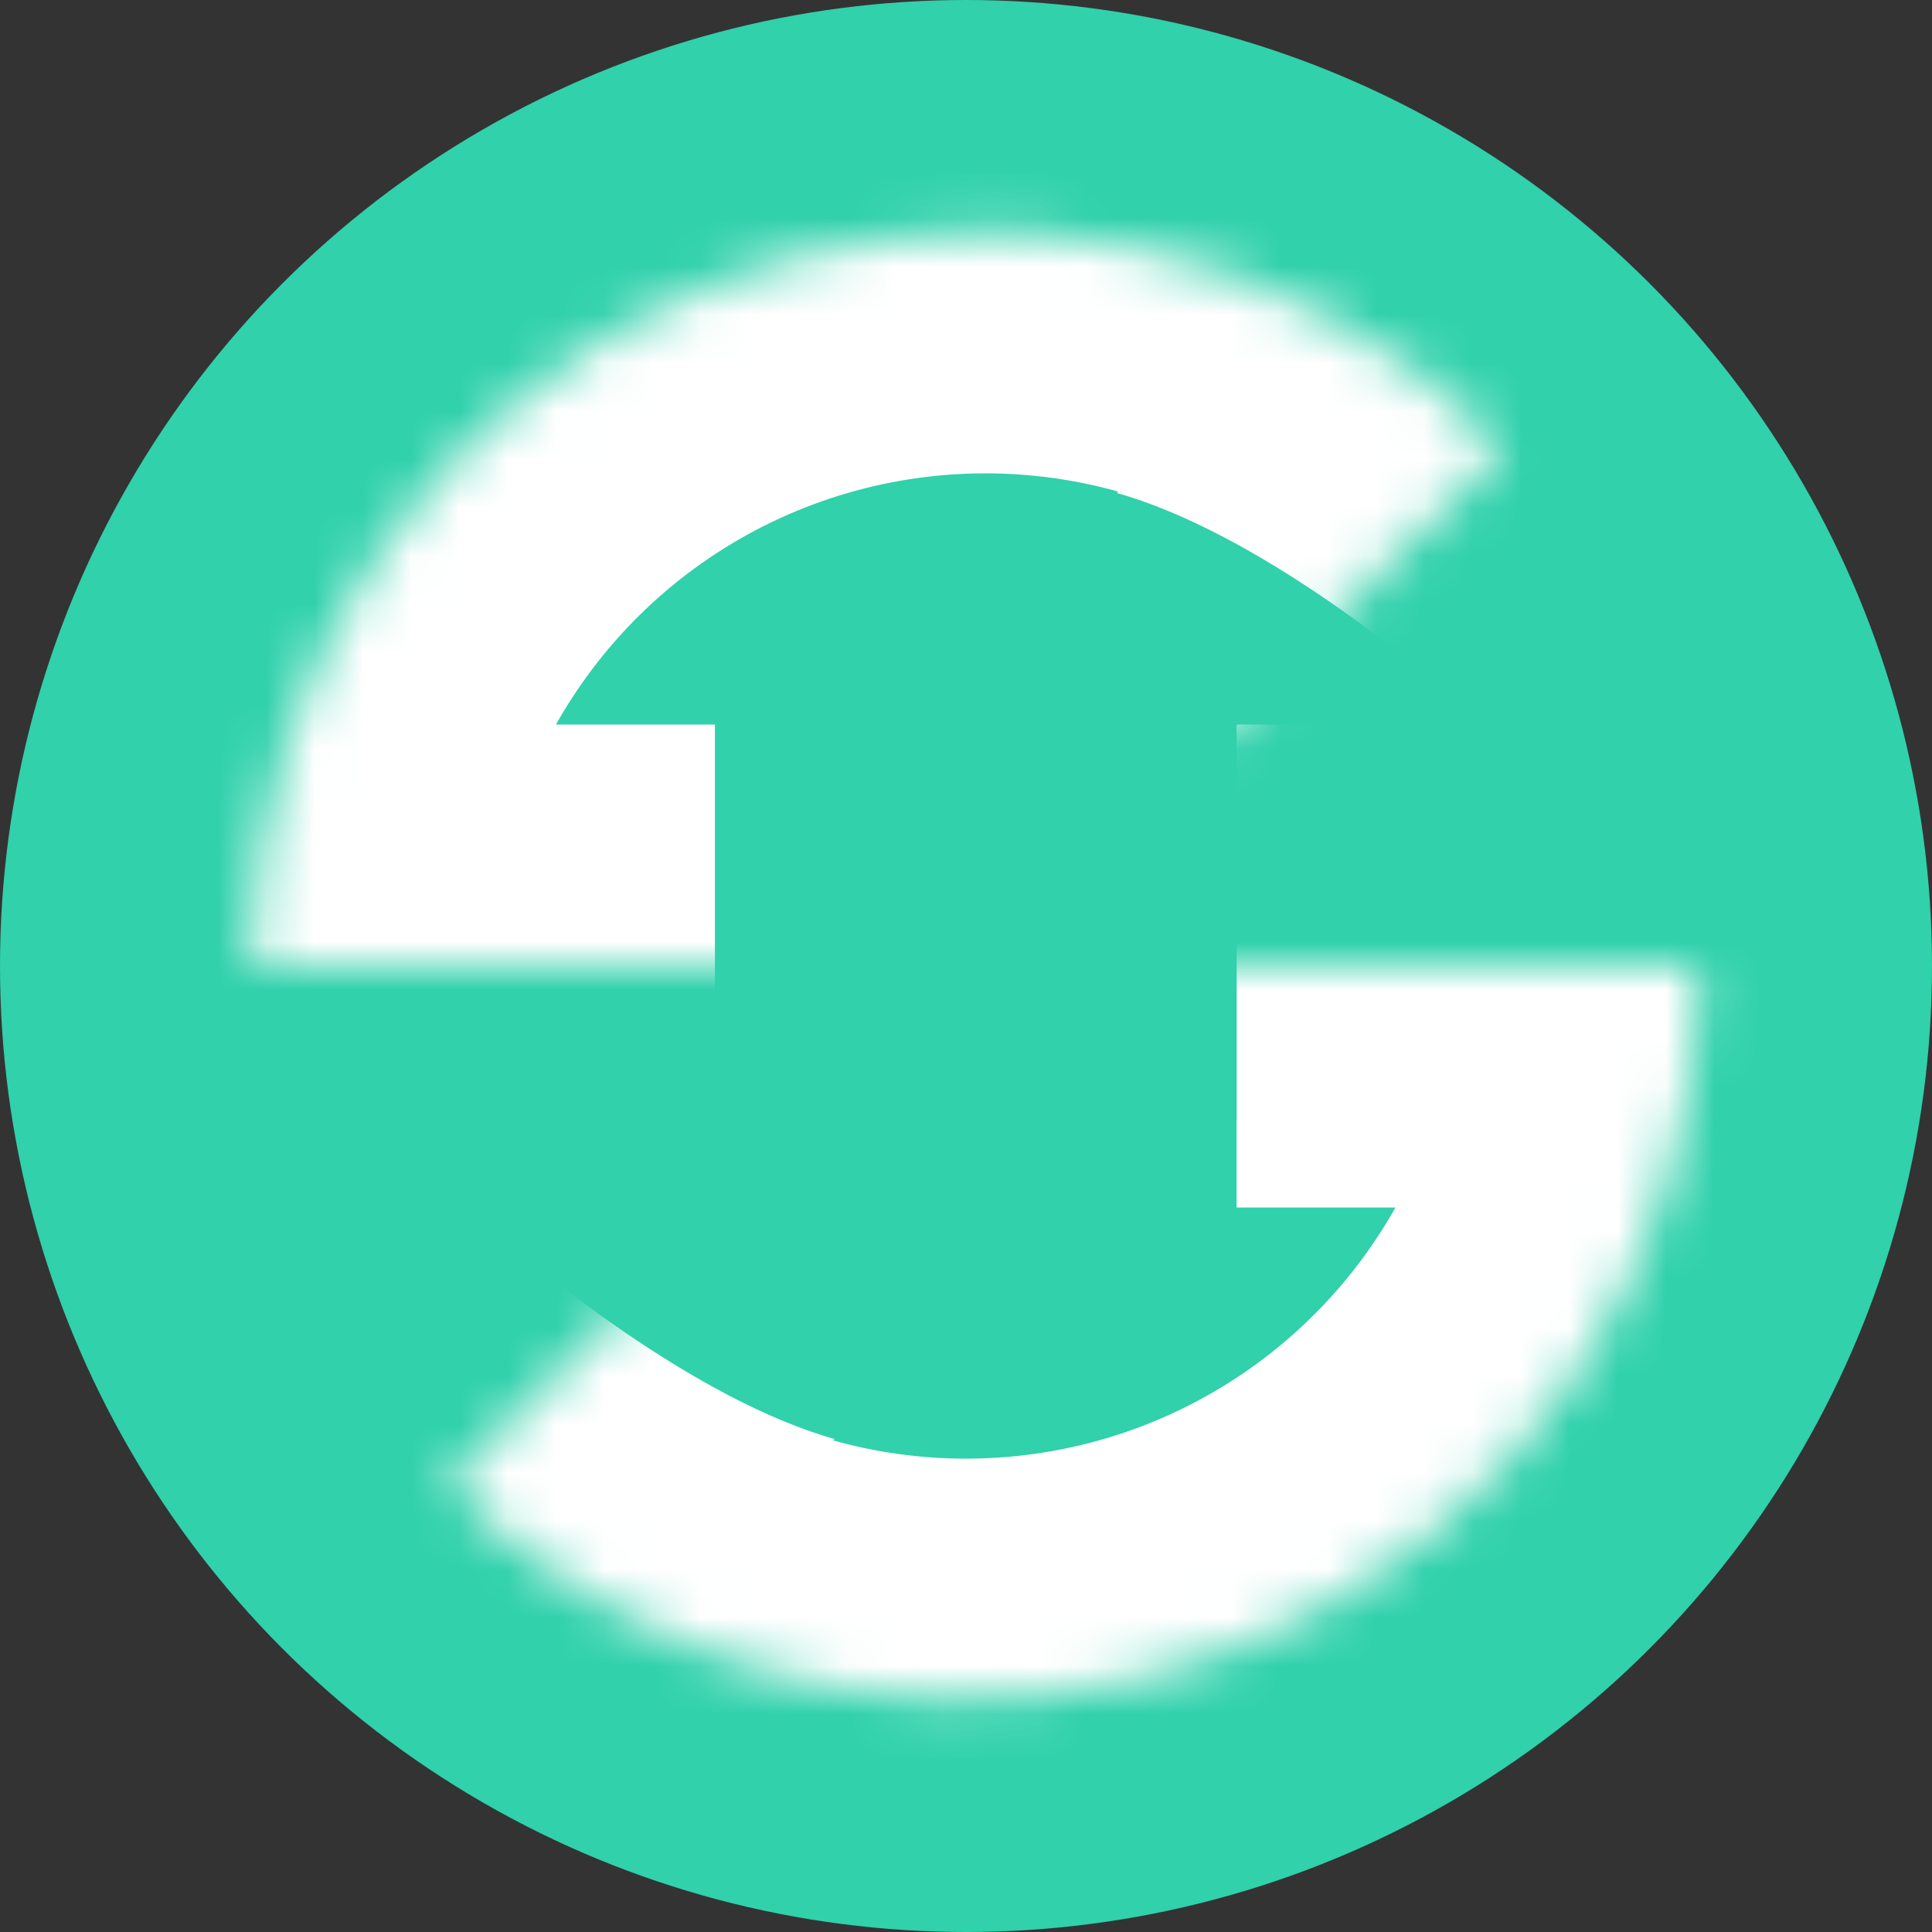
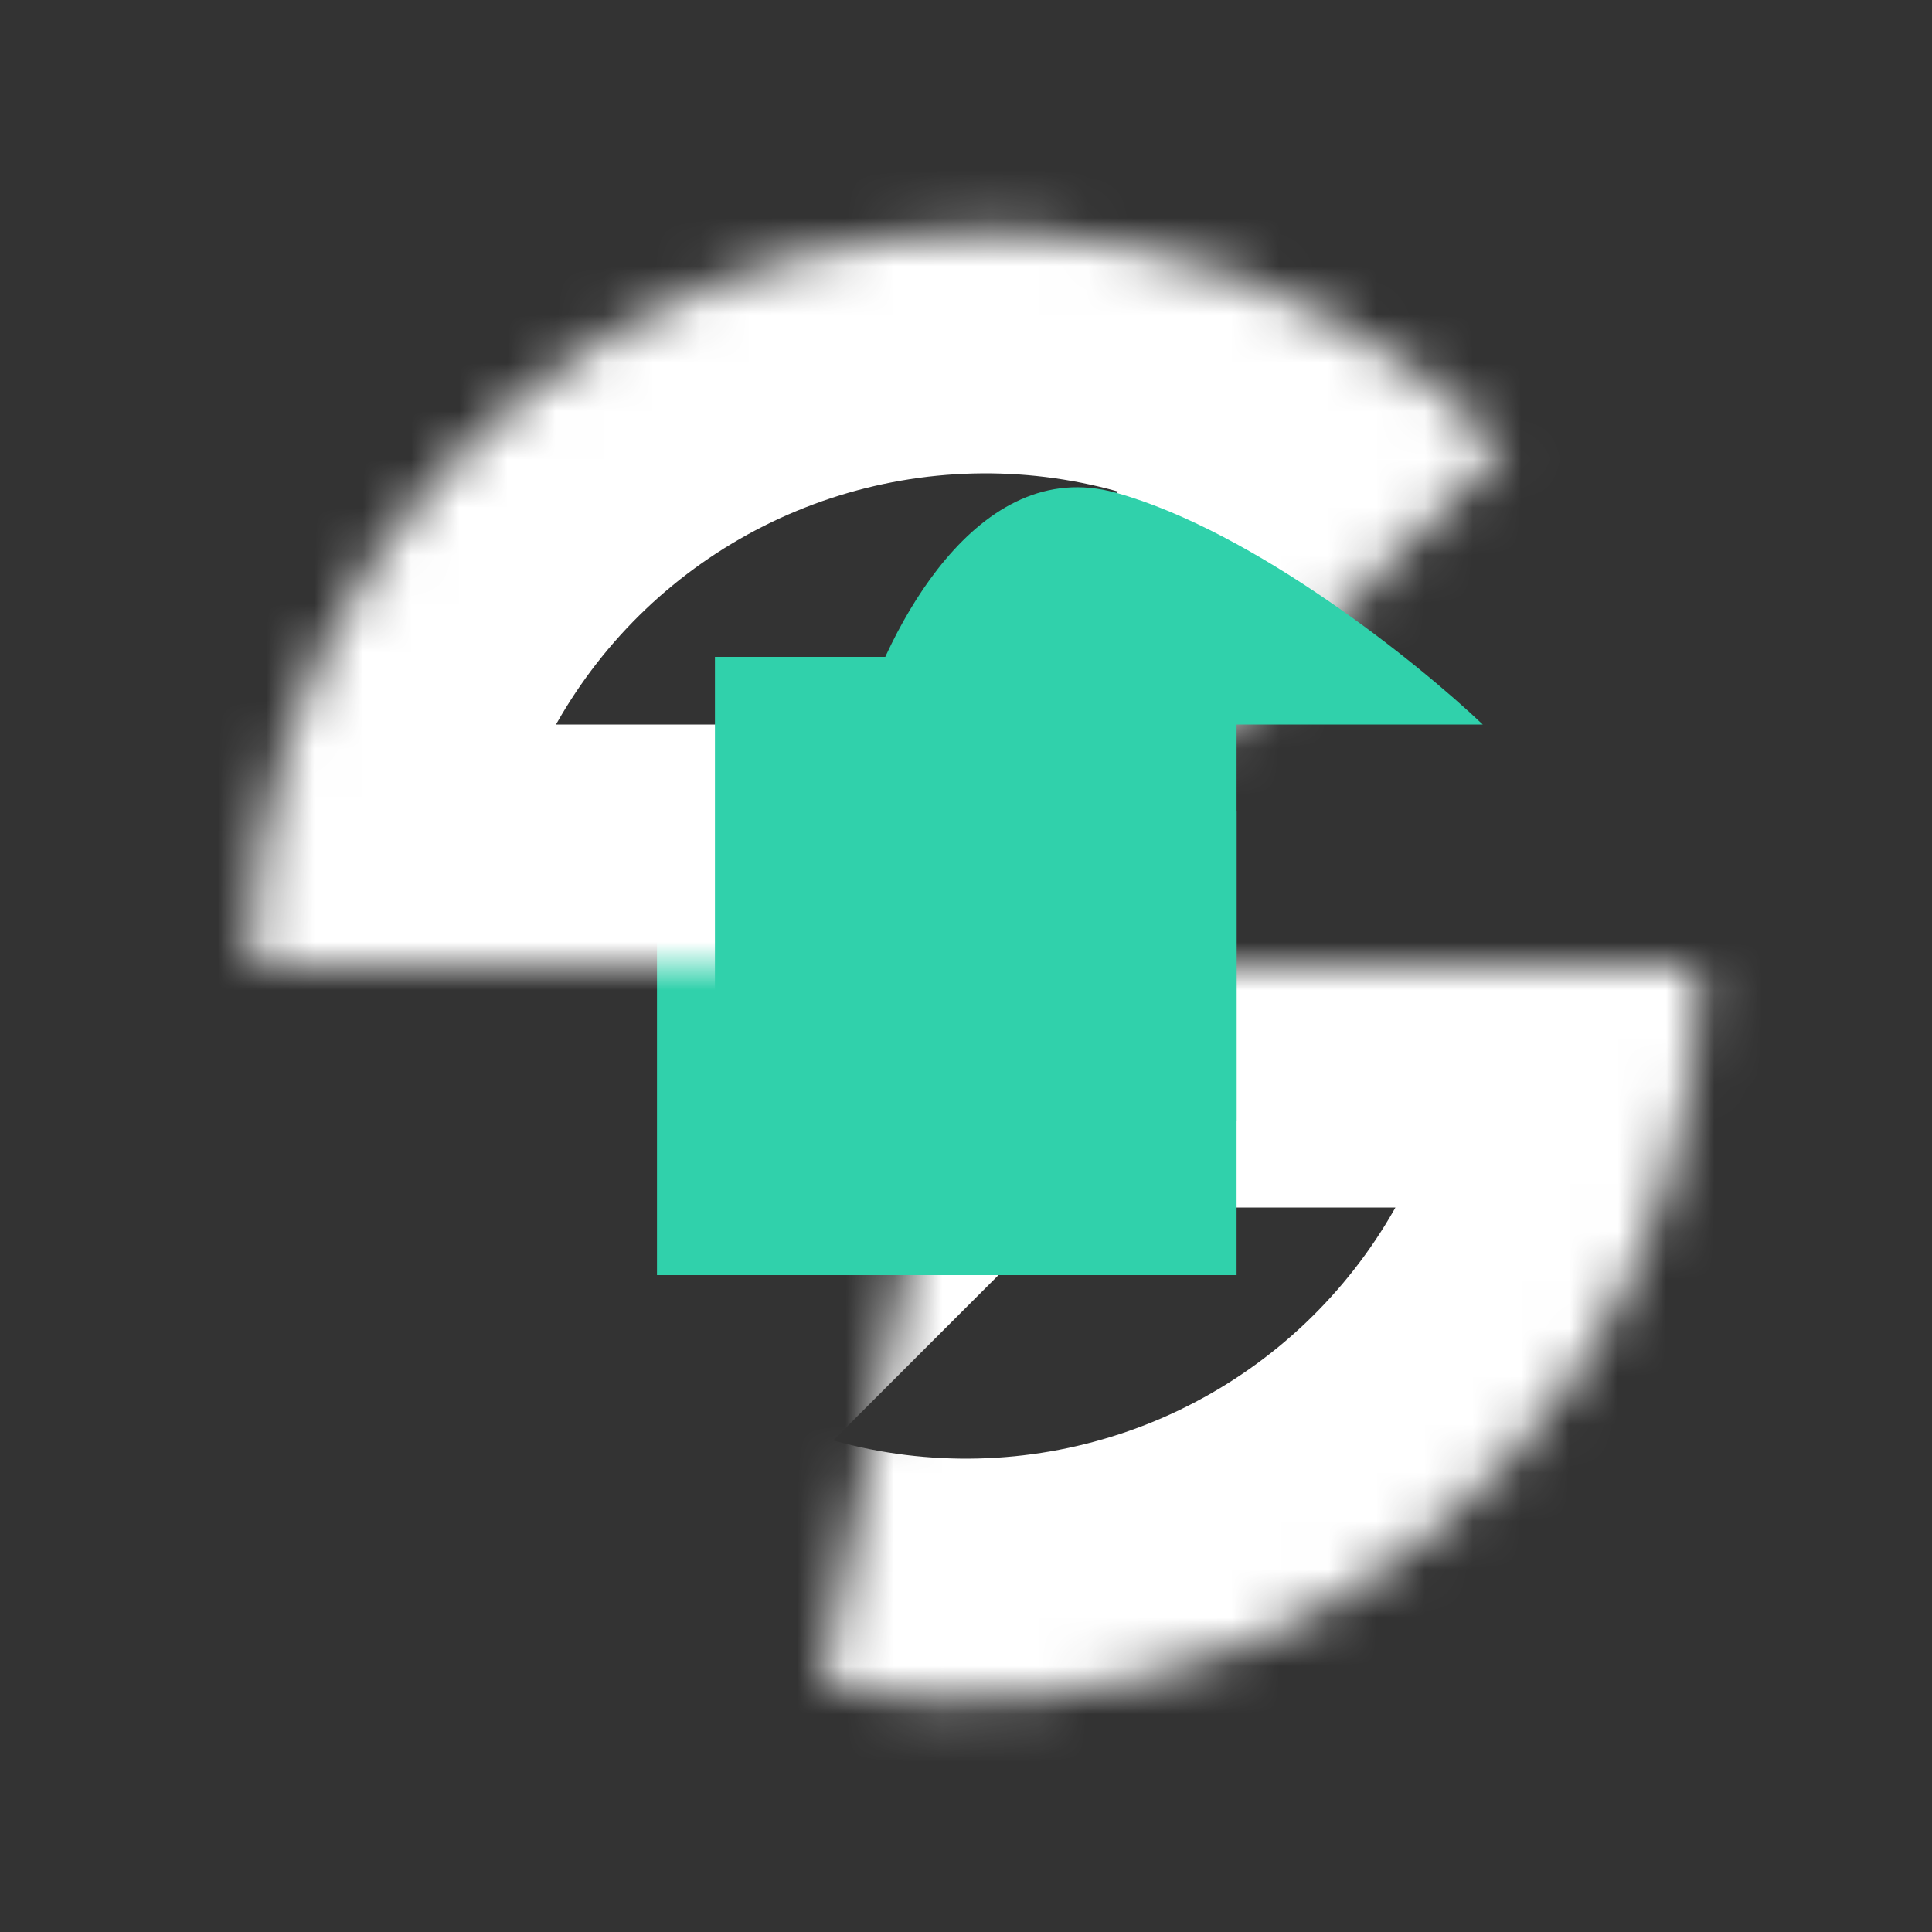
<svg xmlns="http://www.w3.org/2000/svg" width="40" height="40" viewBox="0 0 40 40" fill="none">
  <rect x="0" y="0" width="40" height="40" fill="#333333" stroke="none" />
-   <circle cx="20" cy="20" r="20" fill="#30D1AB" />
  <mask id="path-2-inside-1_0_1" fill="white">
-     <path d="M35.201 20C35.201 23.006 34.309 25.945 32.639 28.445C30.969 30.944 28.595 32.892 25.818 34.043C23.04 35.193 19.984 35.494 17.035 34.908C14.087 34.321 11.379 32.874 9.253 30.748L20.001 20H35.201Z" />
+     <path d="M35.201 20C35.201 23.006 34.309 25.945 32.639 28.445C30.969 30.944 28.595 32.892 25.818 34.043C23.04 35.193 19.984 35.494 17.035 34.908L20.001 20H35.201Z" />
  </mask>
  <path d="M35.201 20C35.201 23.006 34.309 25.945 32.639 28.445C30.969 30.944 28.595 32.892 25.818 34.043C23.04 35.193 19.984 35.494 17.035 34.908C14.087 34.321 11.379 32.874 9.253 30.748L20.001 20H35.201Z" stroke="white" stroke-width="10" mask="url(#path-2-inside-1_0_1)" />
-   <path d="M9.703 25H22.603C22.037 26.933 20.183 30.6 17.303 29.8C14.423 29 11.037 26.267 9.703 25Z" fill="#30D1AB" />
  <rect x="13.602" y="16.8" width="12" height="9.6" fill="#30D1AB" />
  <mask id="path-5-inside-2_0_1" fill="white">
    <path d="M5.202 20C5.202 16.994 6.093 14.055 7.763 11.556C9.433 9.056 11.807 7.108 14.585 5.957C17.362 4.807 20.418 4.506 23.367 5.092C26.315 5.679 29.024 7.126 31.15 9.252L20.402 20L5.202 20Z" />
  </mask>
  <path d="M5.202 20C5.202 16.994 6.093 14.055 7.763 11.556C9.433 9.056 11.807 7.108 14.585 5.957C17.362 4.807 20.418 4.506 23.367 5.092C26.315 5.679 29.024 7.126 31.15 9.252L20.402 20L5.202 20Z" stroke="white" stroke-width="10" mask="url(#path-5-inside-2_0_1)" />
  <path d="M30.699 15L17.799 15C18.366 13.067 20.219 9.4 23.099 10.2C25.979 11 29.366 13.733 30.699 15Z" fill="#30D1AB" />
  <rect x="25.602" y="23.2" width="10.8" height="9.6" transform="rotate(-180 25.602 23.2)" fill="#30D1AB" />
</svg>